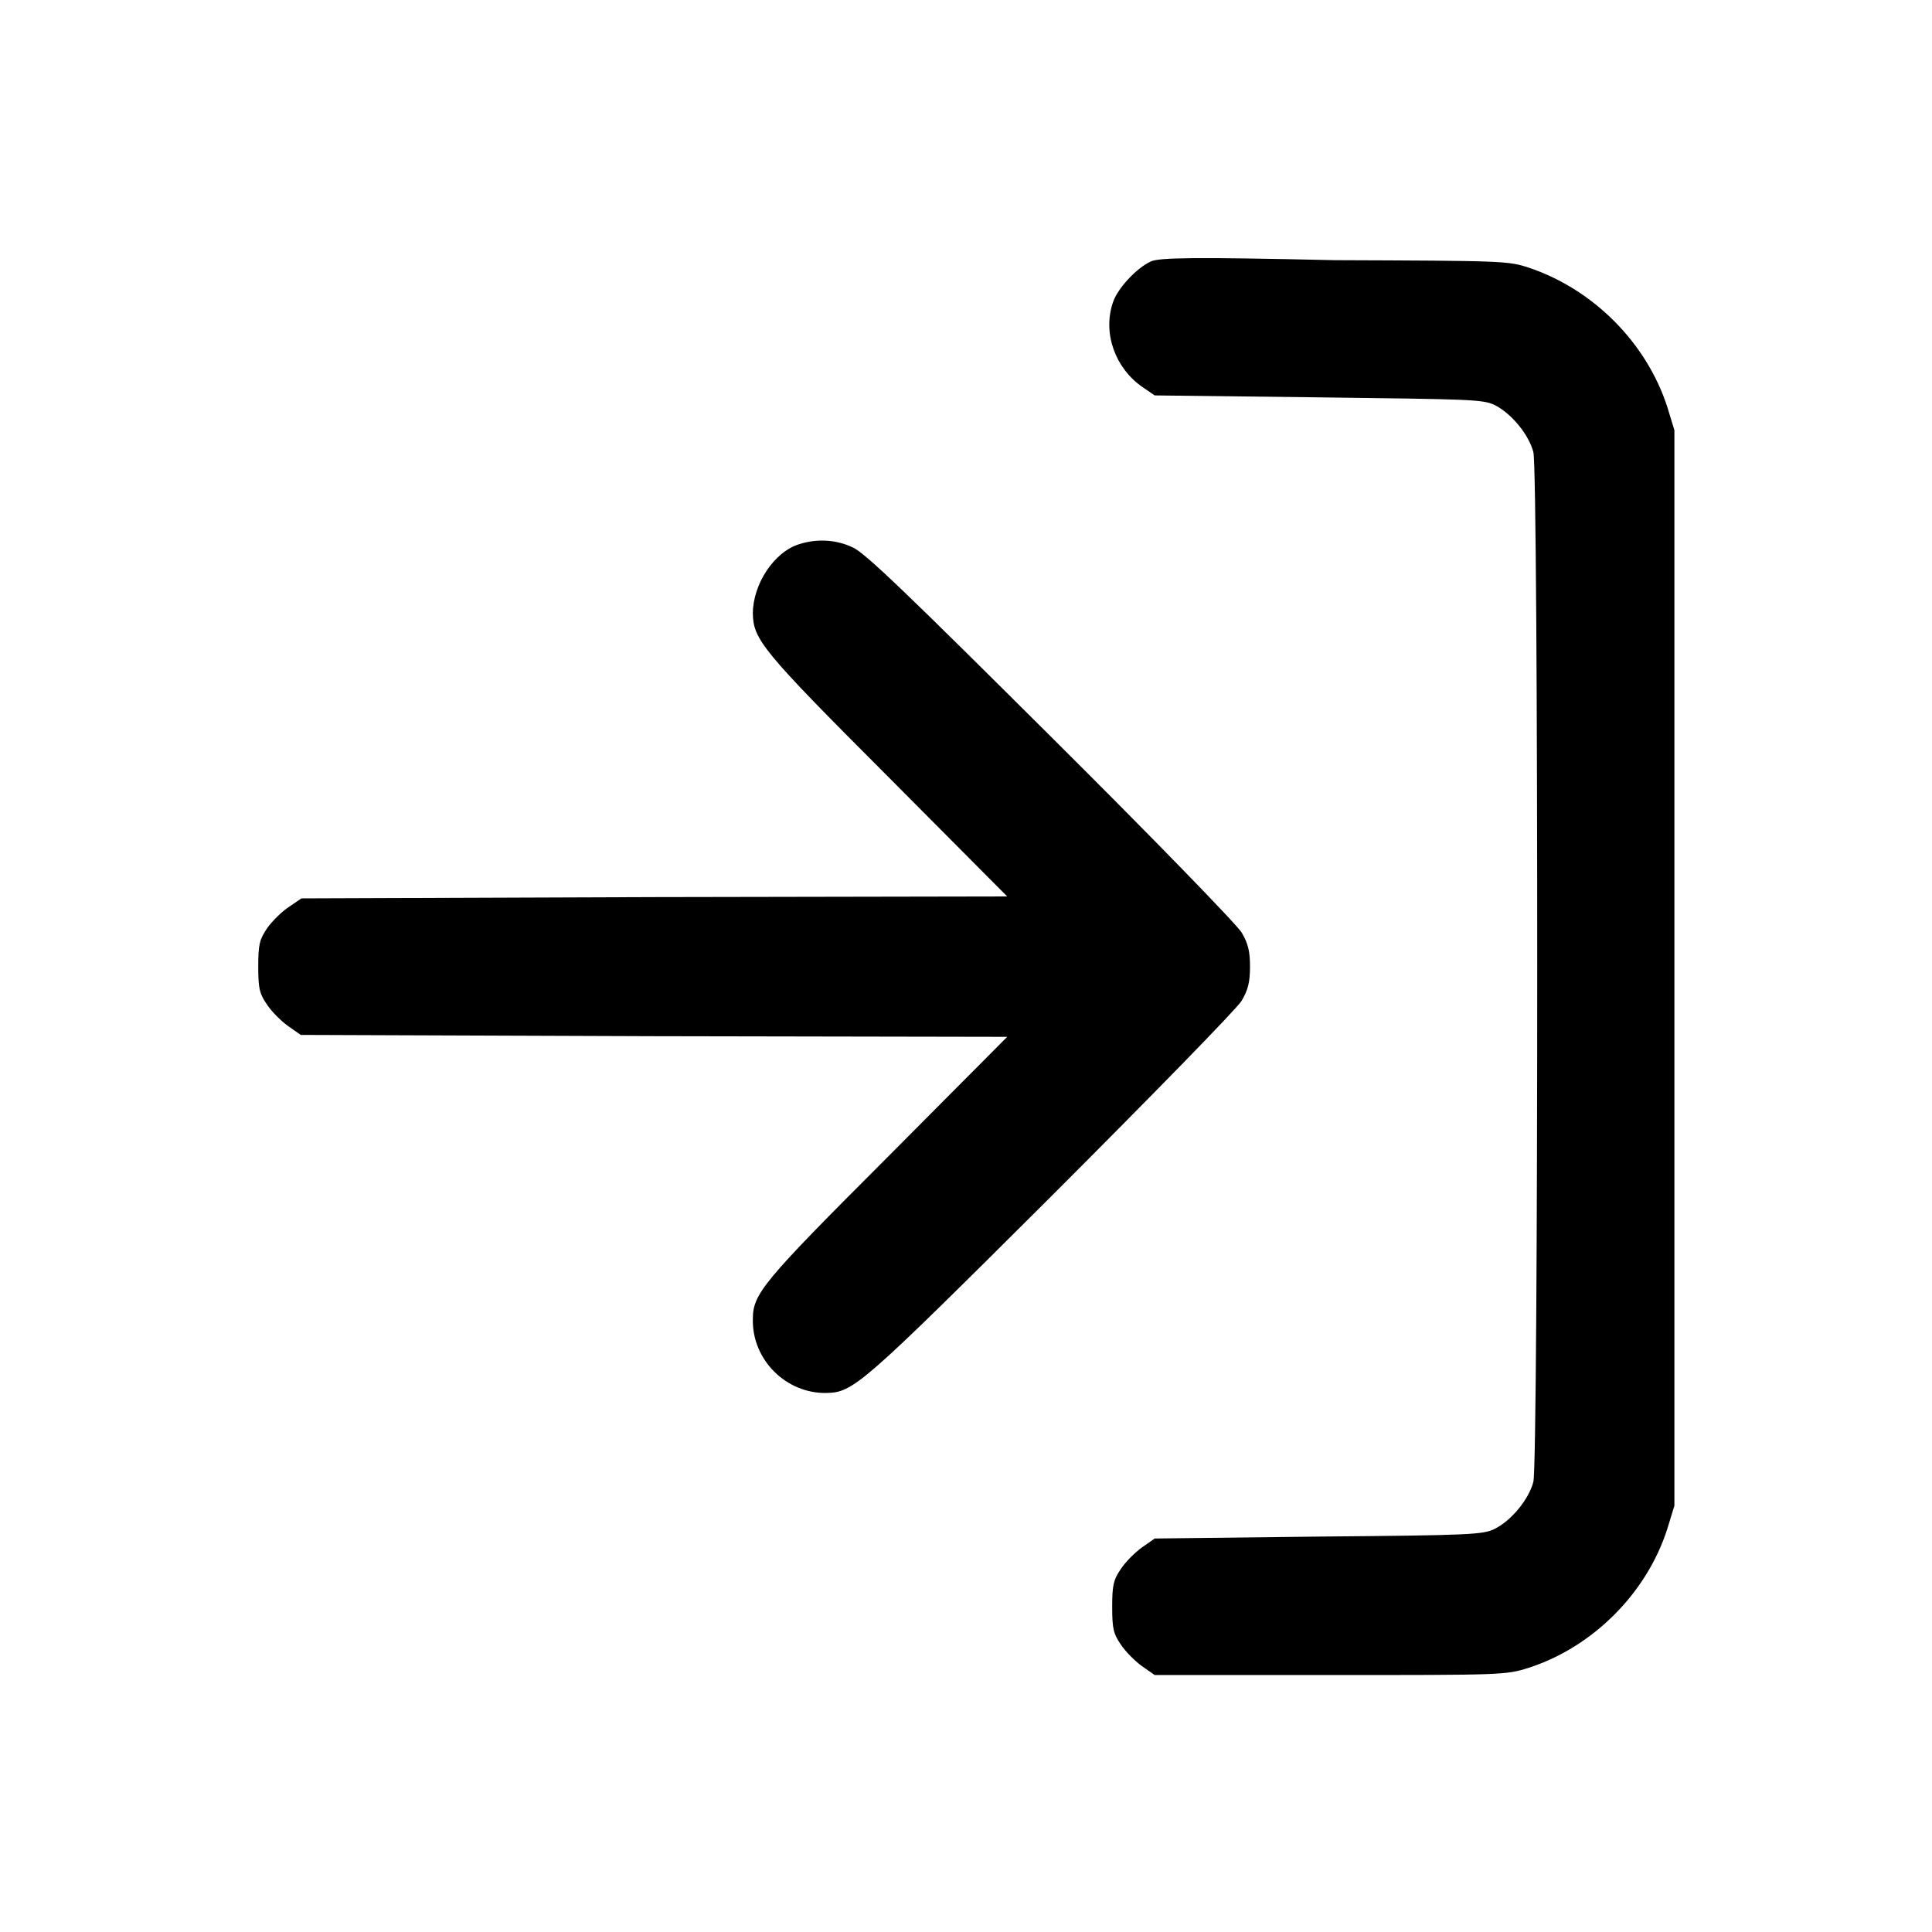
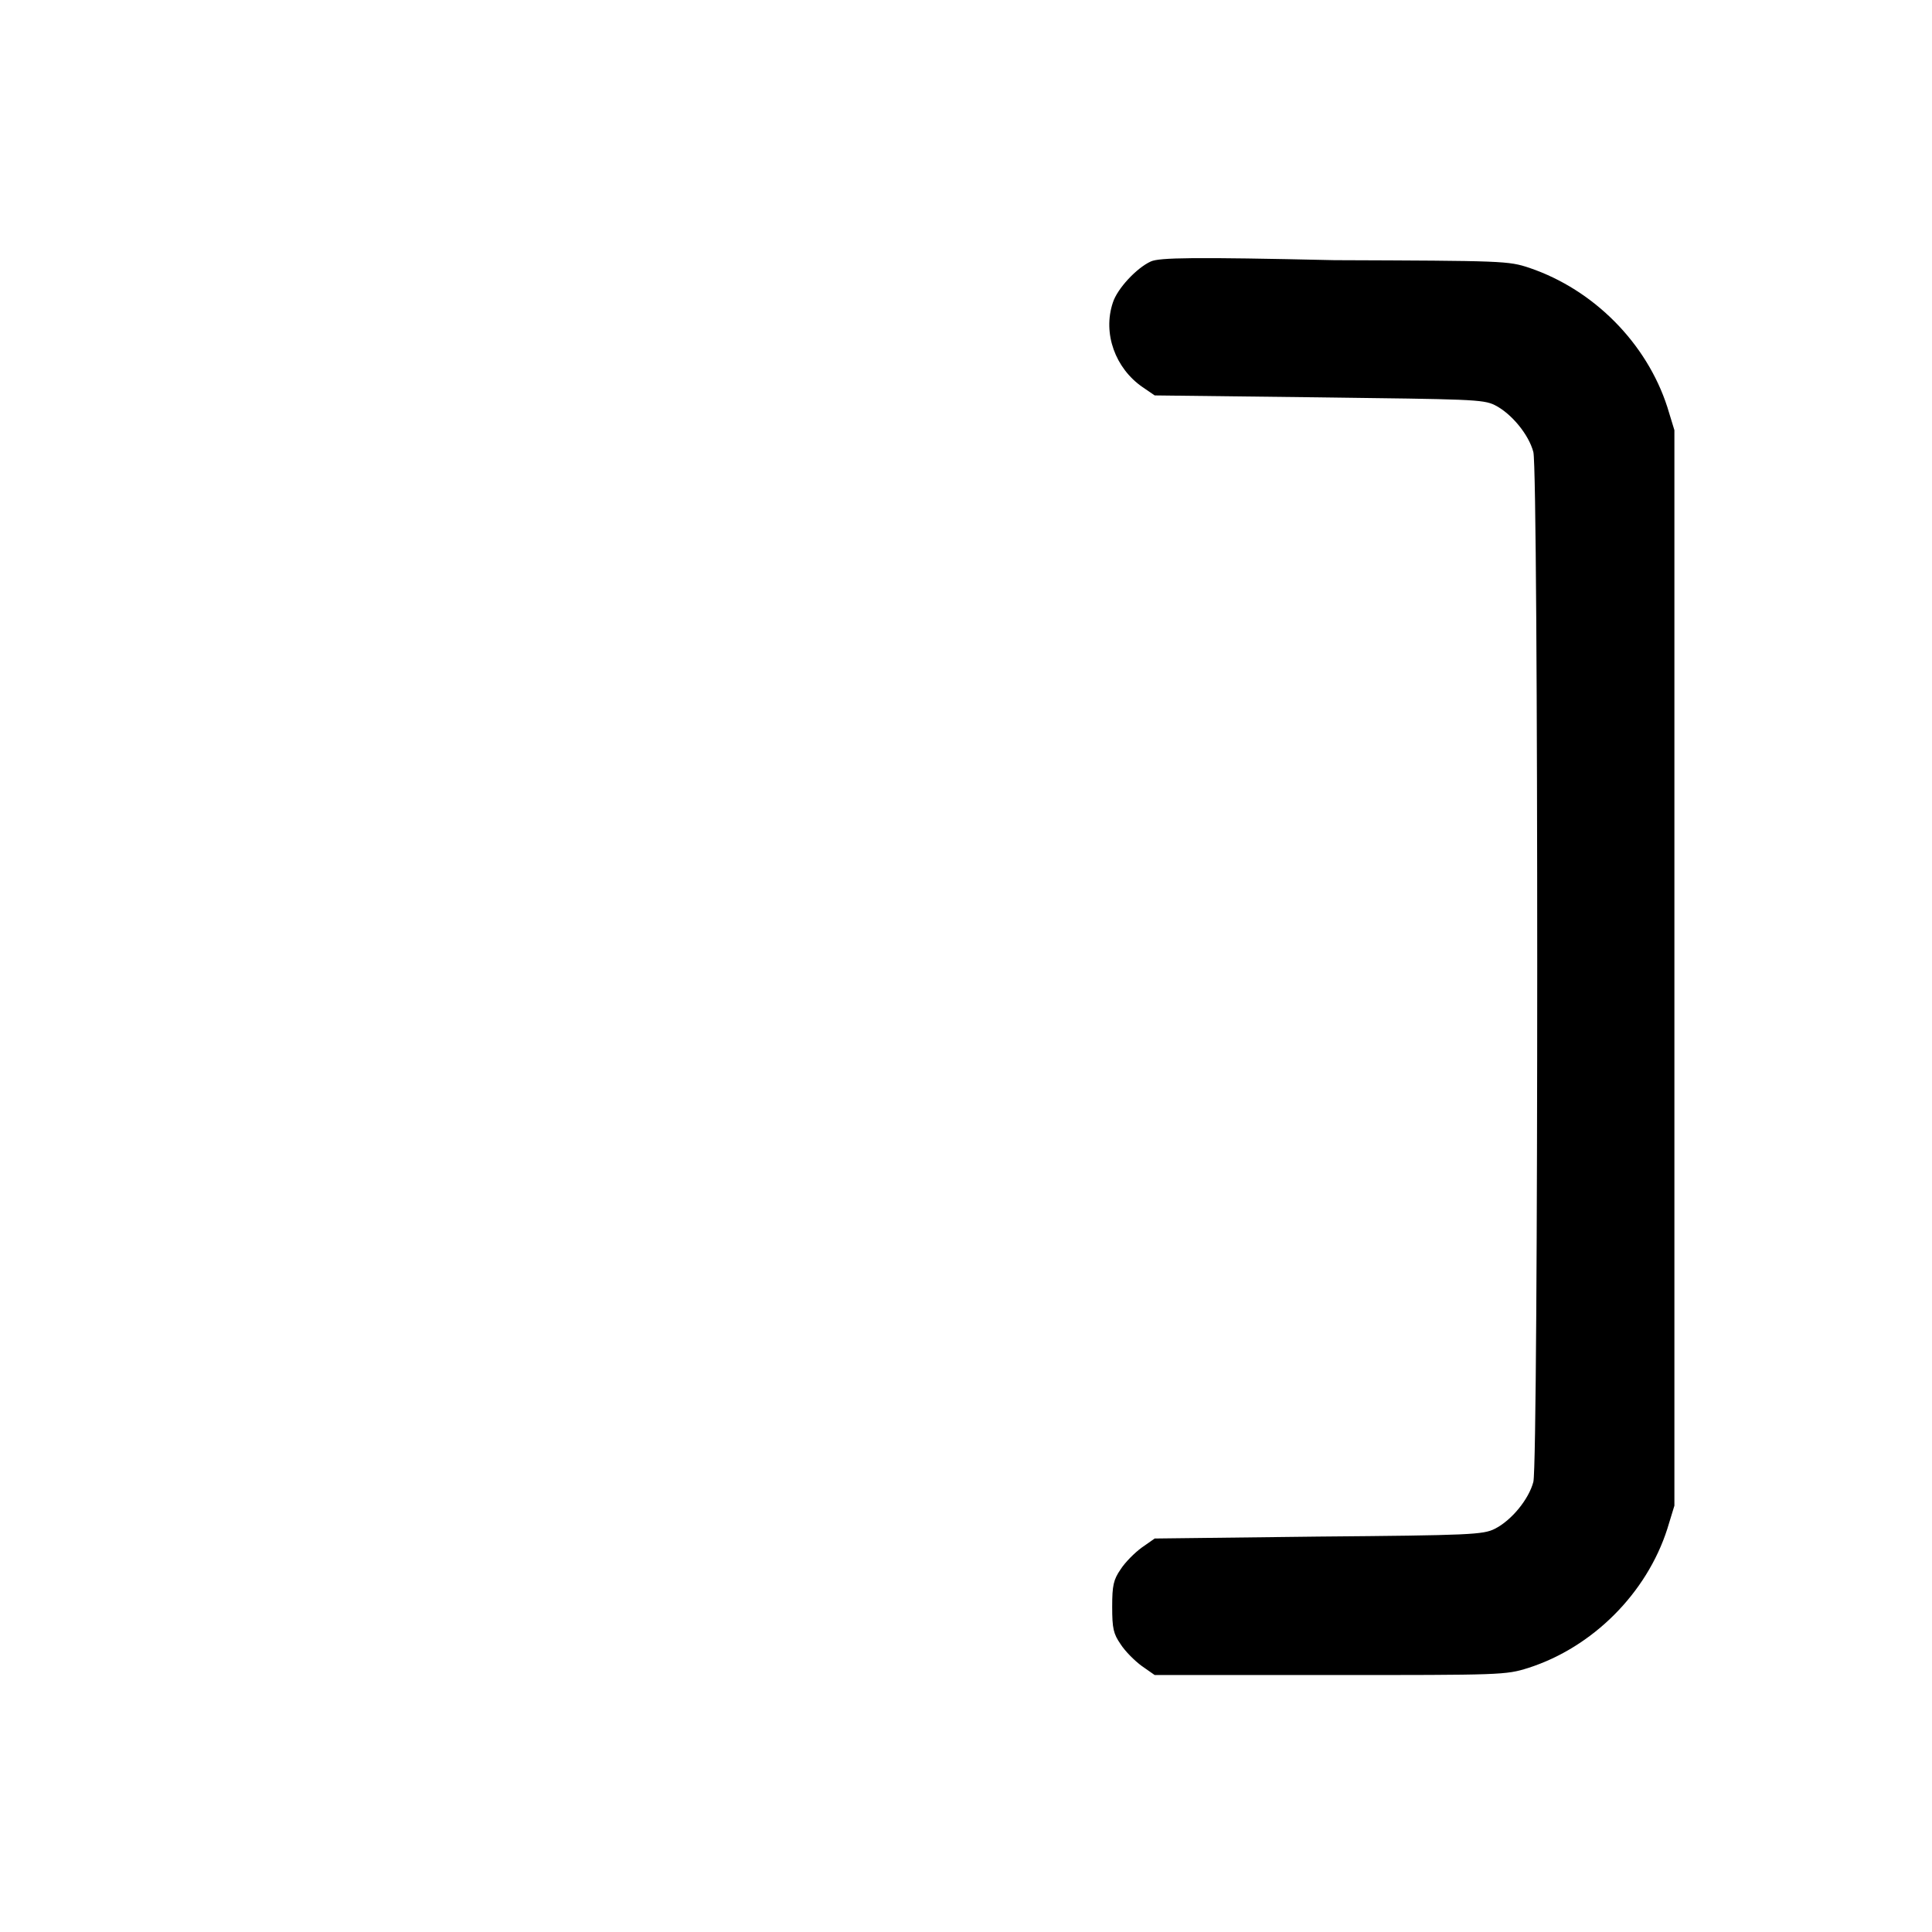
<svg xmlns="http://www.w3.org/2000/svg" version="1.1" id="Шар_1" x="0px" y="0px" viewBox="0 0 30 30" style="enable-background:new 0 0 30 30;" xml:space="preserve">
  <style type="text/css">
	.st0{display:none;}
	.st1{display:inline;}
</style>
  <g transform="translate(0,1200) scale(0.1,-0.1)" class="st0">
-     <path class="st1" d="M42,11936.7c-6.9-1.5-12.2-6.8-13.6-13.6c-1.9-9.3,4.2-18.5,13.6-20.5c1.6-0.3,11.8-0.4,108-0.4   c96.2,0,106.3,0,108,0.4c4.6,1,8.6,3.7,11.1,7.5c1.9,2.9,2.6,5.1,2.8,8.6c0.5,8.5-5.4,16.2-13.9,18c-1.6,0.3-12.1,0.4-108.1,0.3   C59.6,11937.1,43.3,11937,42,11936.7z" />
+     <path class="st1" d="M42,11936.7c-6.9-1.5-12.2-6.8-13.6-13.6c-1.9-9.3,4.2-18.5,13.6-20.5c1.6-0.3,11.8-0.4,108-0.4   c96.2,0,106.3,0,108,0.4c4.6,1,8.6,3.7,11.1,7.5c1.9,2.9,2.6,5.1,2.8,8.6c0.5,8.5-5.4,16.2-13.9,18c-1.6,0.3-12.1,0.4-108.1,0.3   z" />
    <path class="st1" d="M42,11867.1c-6.9-1.5-12.2-6.8-13.6-13.6c-1.9-9.3,4.2-18.5,13.6-20.5c1.6-0.3,11.8-0.4,108-0.4   c96.2,0,106.3,0,108,0.4c4.6,1,8.6,3.7,11.1,7.5c1.9,2.9,2.6,5.1,2.8,8.6c0.5,8.5-5.4,16.2-13.9,18c-1.6,0.3-12.1,0.4-108.1,0.3   C59.6,11867.4,43.3,11867.3,42,11867.1z" />
    <path class="st1" d="M42,11797.4c-6.9-1.5-12.2-6.8-13.6-13.6c-1.9-9.3,4.2-18.5,13.6-20.5c1.6-0.3,11.8-0.4,108-0.4   c96.2,0,106.3,0,108,0.4c4.6,1,8.6,3.7,11.1,7.5c1.9,2.9,2.6,5.1,2.8,8.6c0.5,8.5-5.4,16.2-13.9,18c-1.6,0.3-12.1,0.4-108.1,0.3   C59.6,11797.7,43.3,11797.6,42,11797.4z" />
  </g>
  <g transform="translate(0,512) scale(0.1,-0.1)">
    <path d="M178.7,5079.4c-2.2-1-5.2-4.2-5.9-6.4c-1.6-4.8,0.4-10.2,4.6-13.1l1.9-1.3l25.4-0.3c23.5-0.3,25.6-0.3,27.4-1.2   c2.6-1.3,5.3-4.6,6-7.3c0.8-3.2,0.8-156.6,0-159.9c-0.7-2.7-3.4-6-6-7.3c-1.8-0.9-3.8-1-27.4-1.2l-25.4-0.3l-2-1.4   c-1.1-0.8-2.6-2.3-3.3-3.4c-1.1-1.6-1.3-2.5-1.3-5.8c0-3.4,0.2-4.2,1.3-5.8c0.7-1.1,2.2-2.6,3.3-3.4l2-1.4h27.2   c26.7,0,27.3,0,30.8,1.1c10,3.2,18.4,11.6,21.6,21.6l1.1,3.6v83.5v83.5l-1.1,3.6c-3.2,9.9-11.4,18.2-21.4,21.6   c-3.3,1.1-4,1.1-30.3,1.2C185.3,5080.1,180,5080,178.7,5079.4z" />
-     <path d="M124.1,5035.5c-3.9-1.2-7.2-6.2-7.2-10.8c0.1-4,1.4-5.7,20.8-25.1l18.7-18.8l-54.8-0.1l-54.8-0.2l-1.9-1.3   c-1.1-0.7-2.6-2.2-3.4-3.3c-1.2-1.8-1.4-2.5-1.4-6c0-3.4,0.2-4.2,1.3-5.8c0.7-1.1,2.2-2.6,3.3-3.4l2-1.4l54.9-0.2l54.8-0.1   l-18.7-18.8c-19.4-19.4-20.8-21.1-20.8-25.1c-0.1-6.3,5.2-11.5,11.4-11.4c4.2,0.1,5.3,1,34.8,30.4c15.6,15.6,29,29.3,29.7,30.5   c1,1.7,1.3,2.9,1.3,5.3c0,2.4-0.3,3.6-1.3,5.3c-0.7,1.2-14.1,15-29.7,30.5c-21.6,21.5-28.9,28.6-30.7,29.3   C129.9,5036.2,126.9,5036.4,124.1,5035.5z" />
  </g>
</svg>